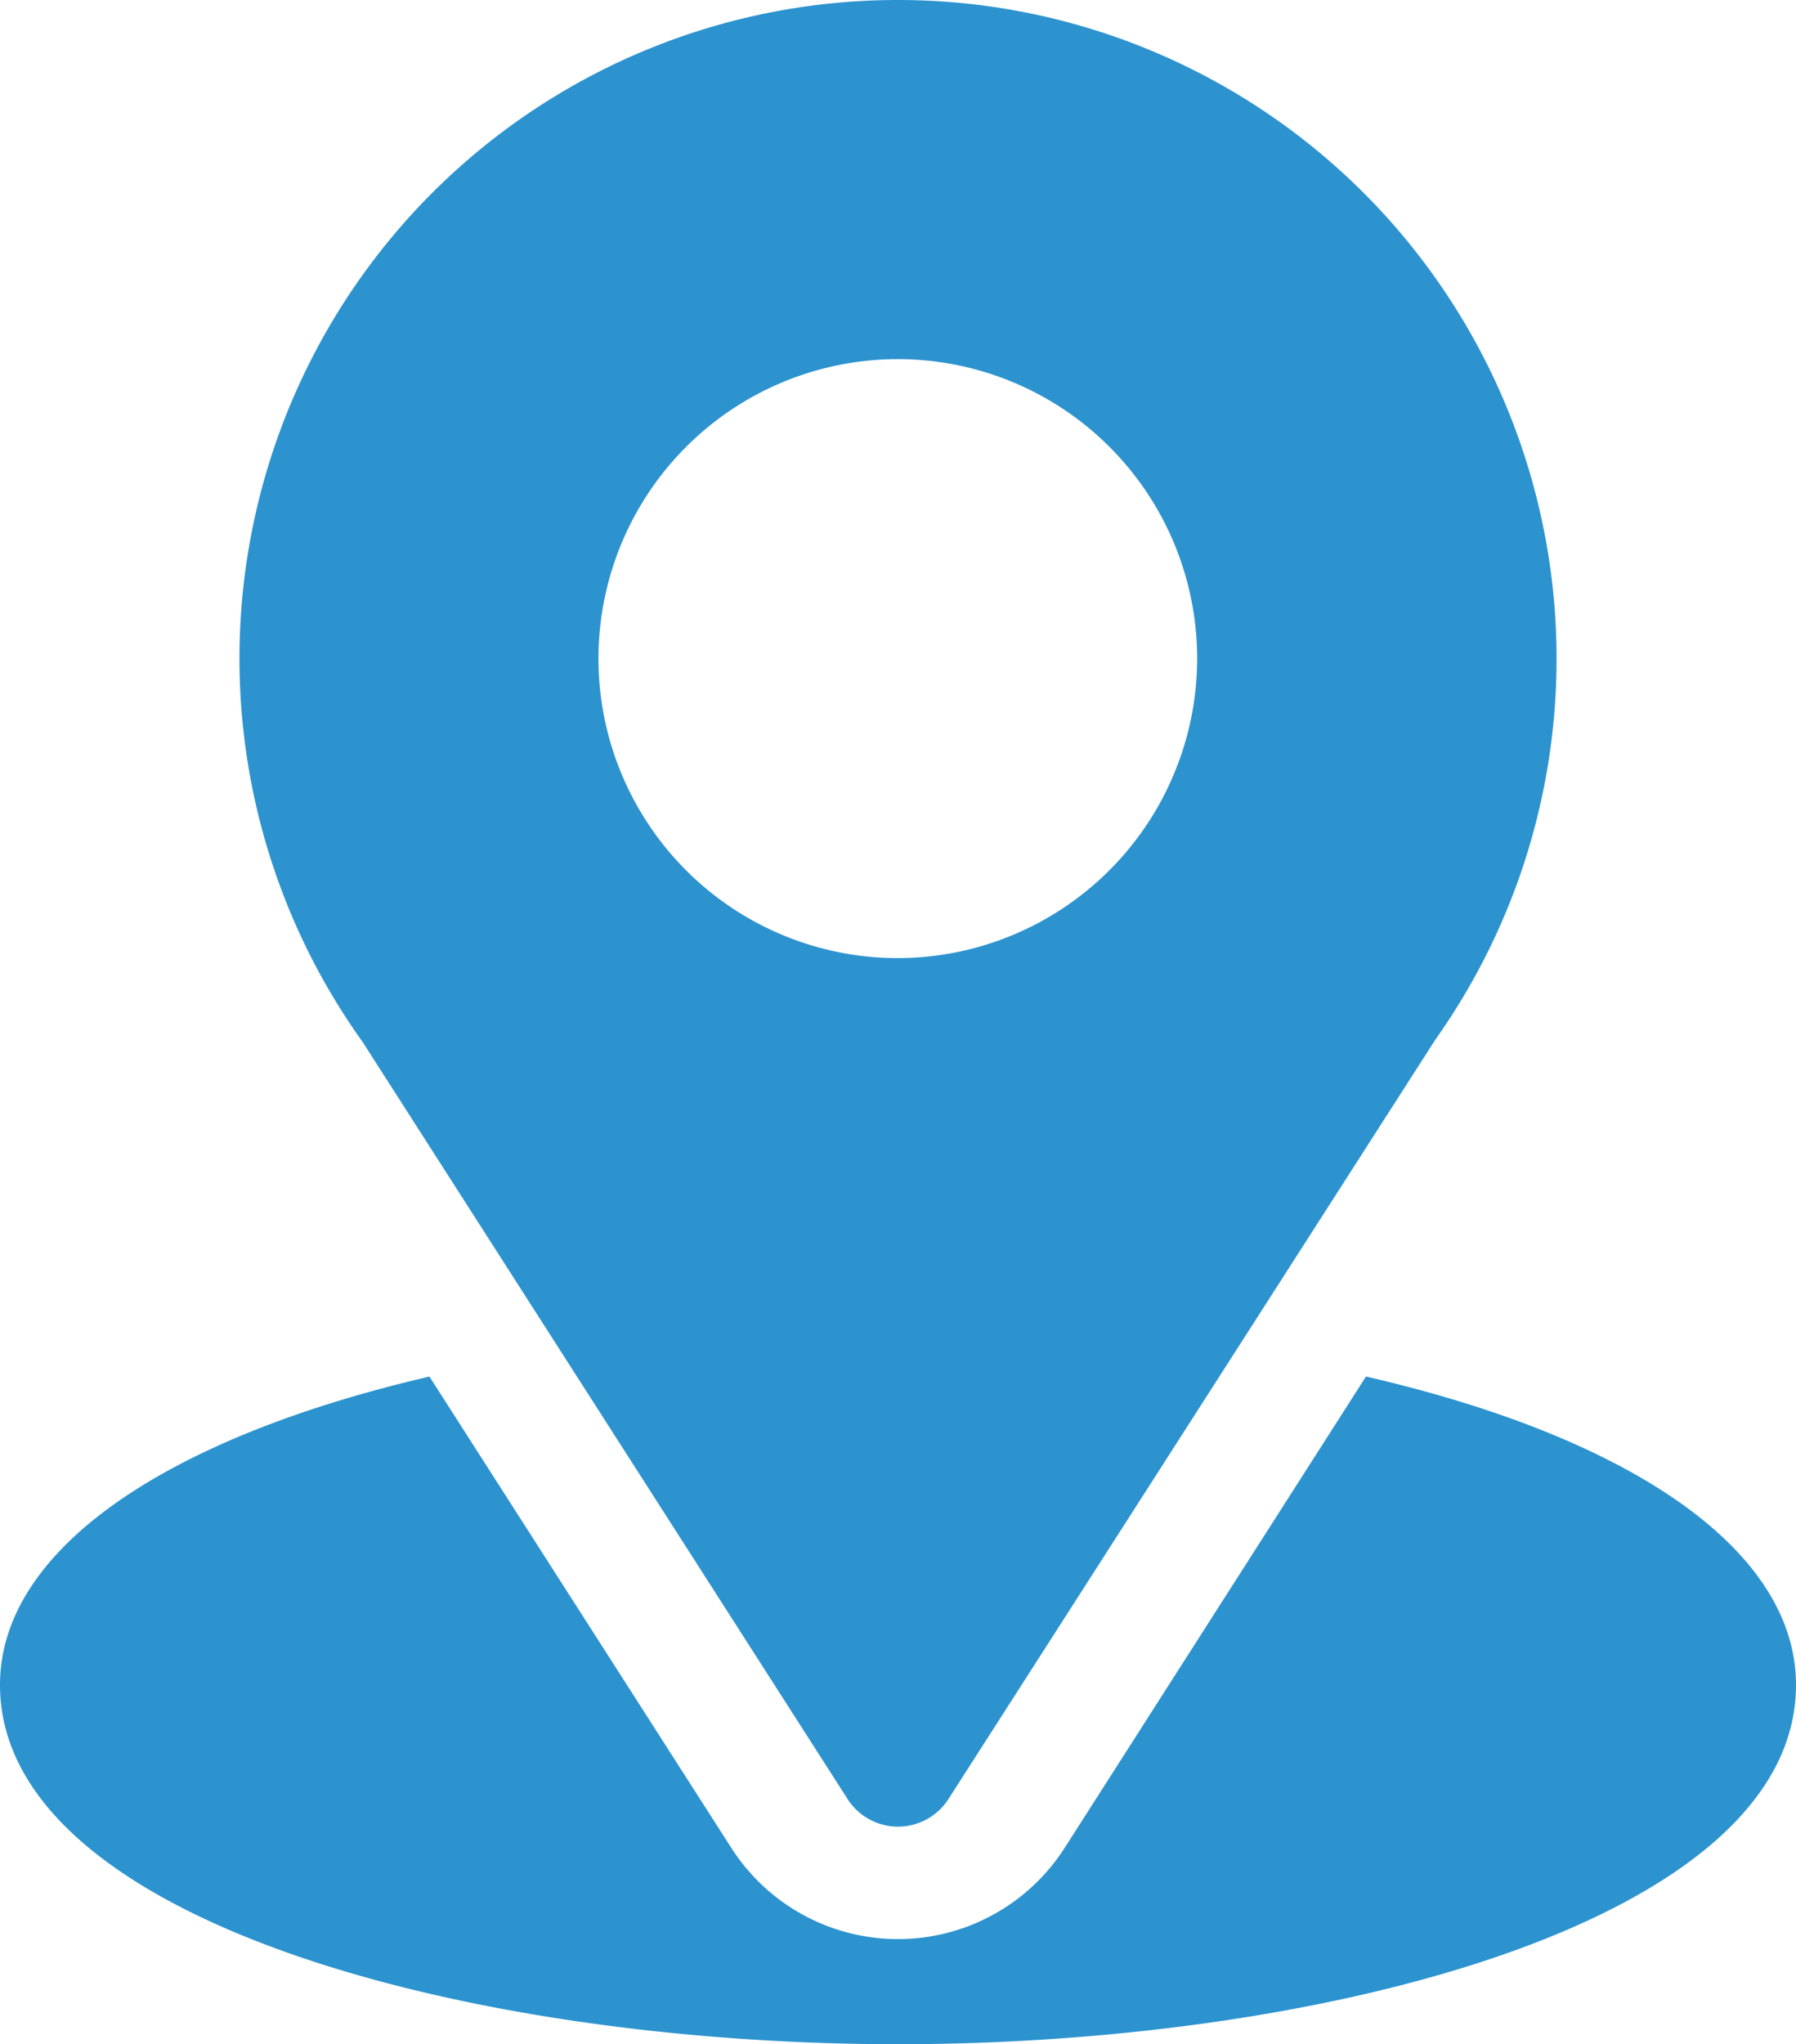
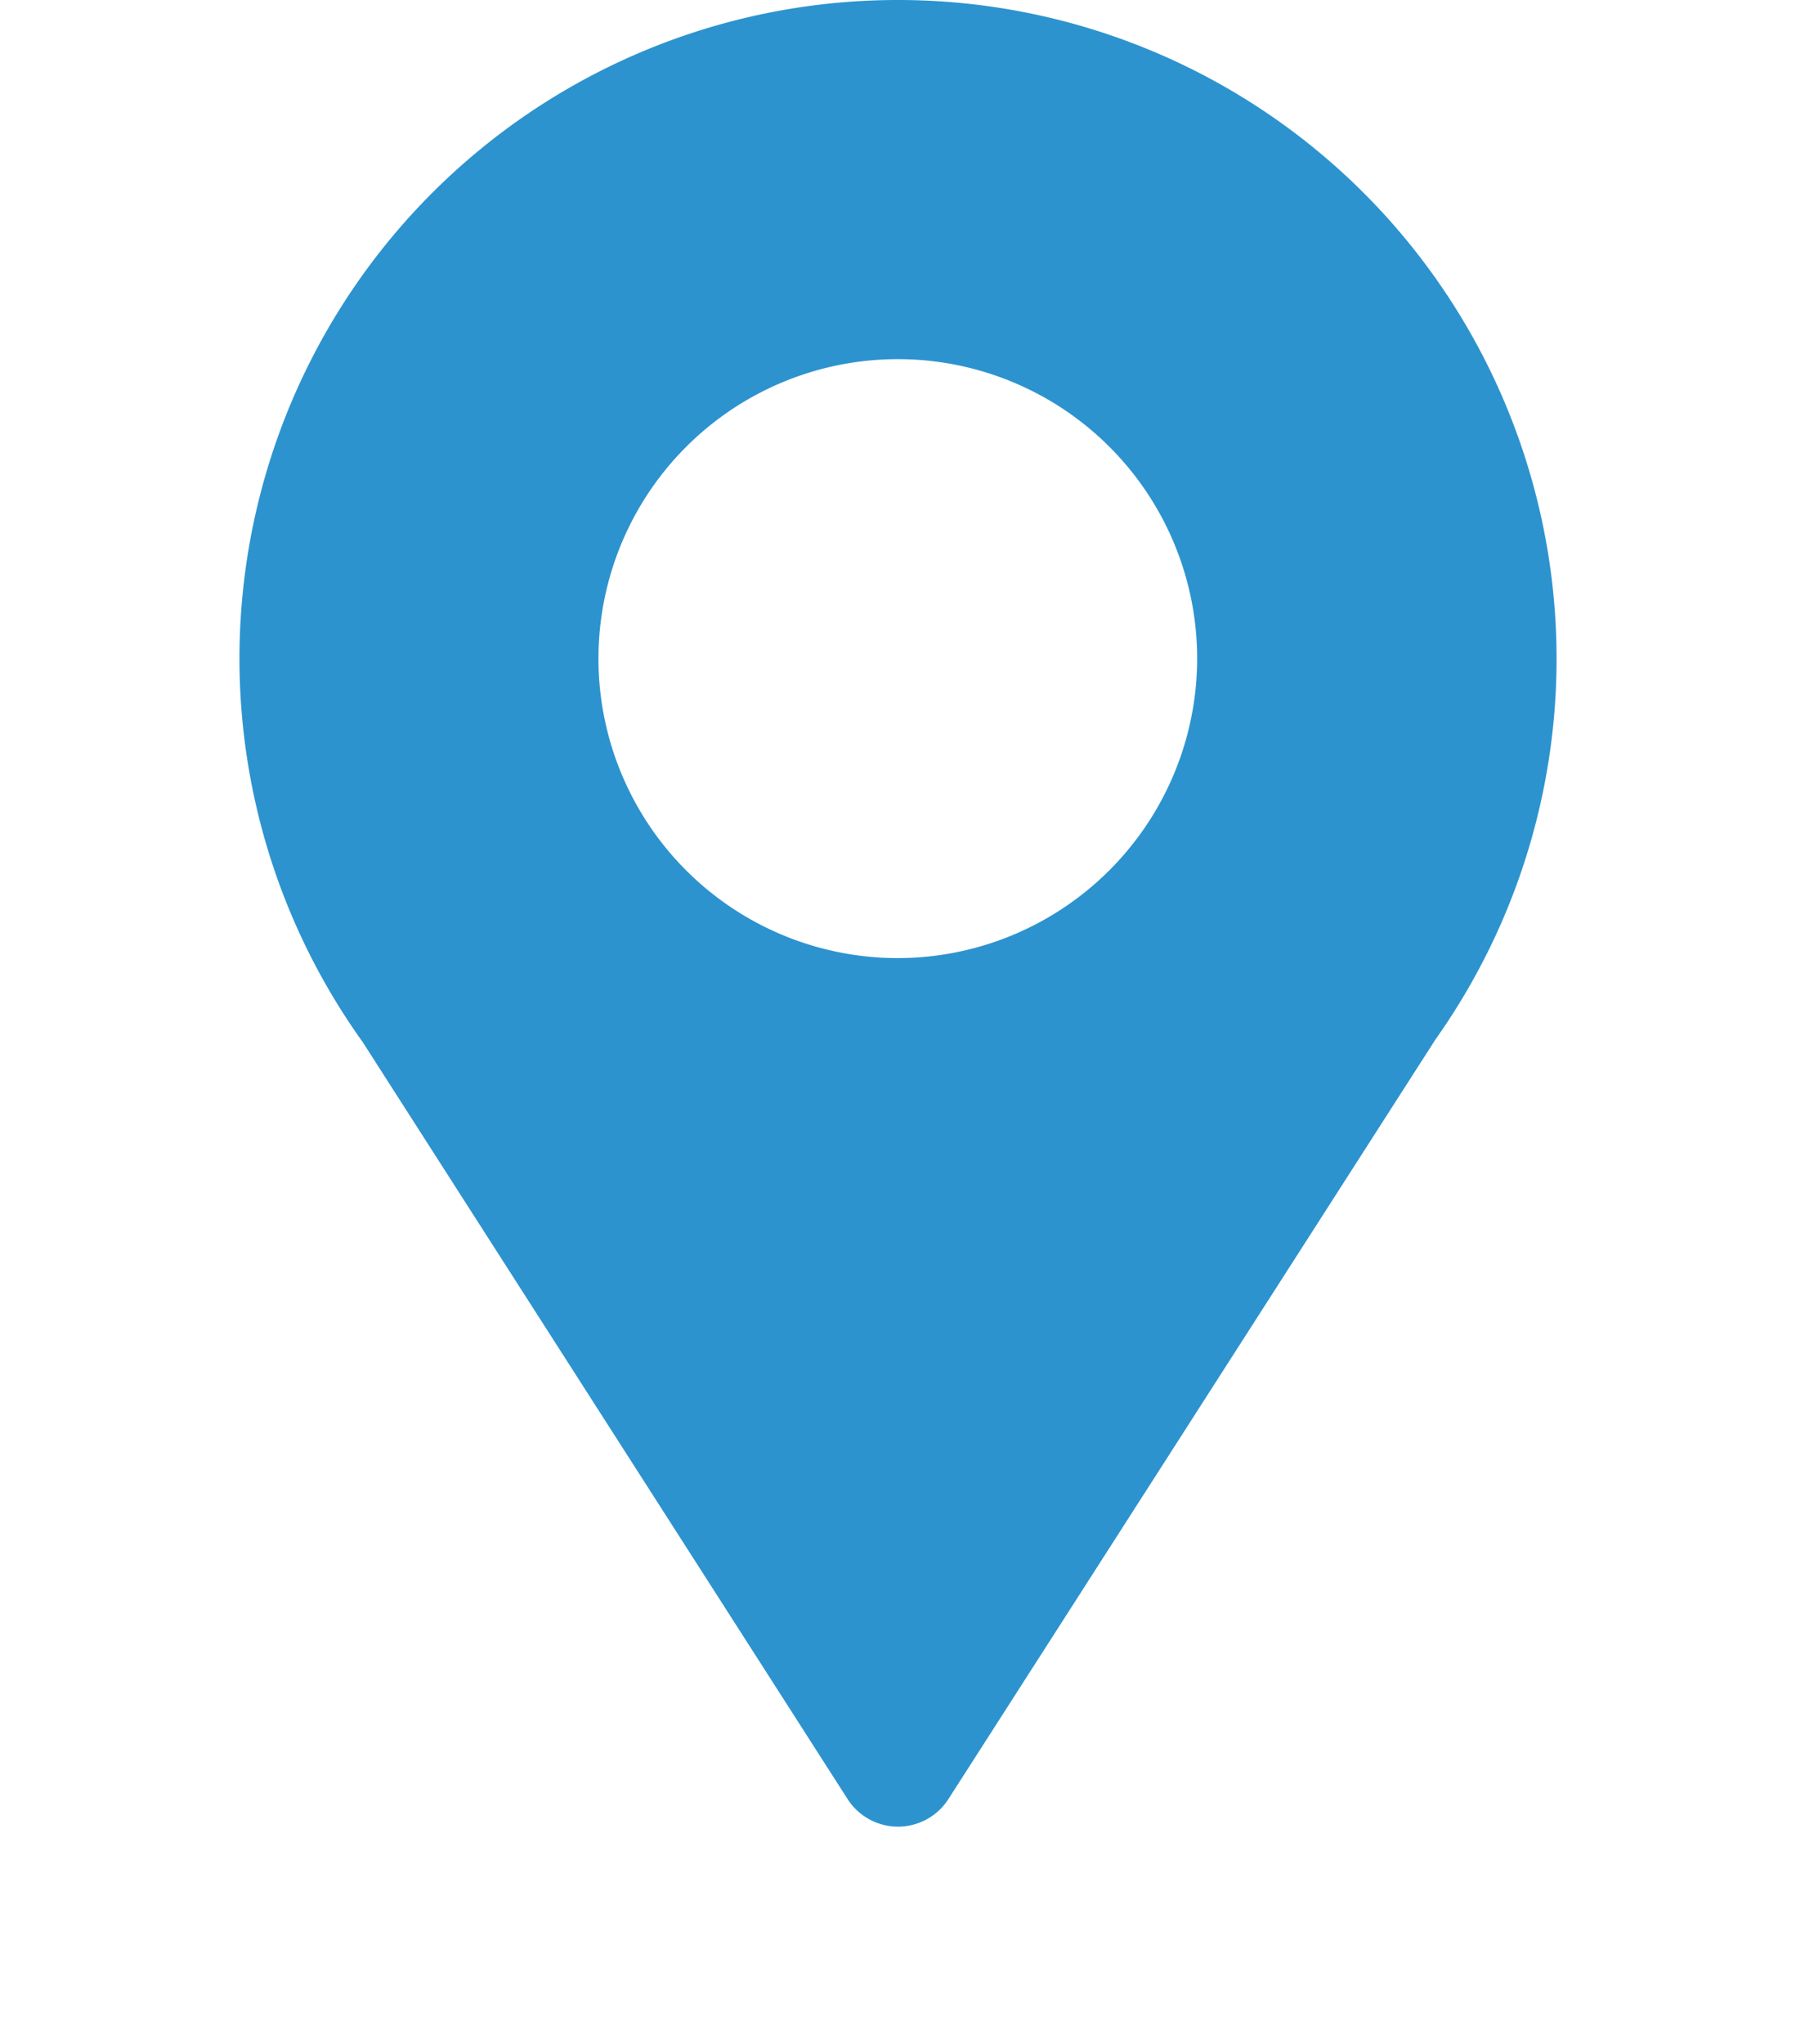
<svg xmlns="http://www.w3.org/2000/svg" width="37.882" height="43.1" viewBox="0 0 37.882 43.1">
  <g id="location_2_" data-name="location (2)" transform="translate(-31)">
    <g id="Group_181" data-name="Group 181" transform="translate(36.051)">
      <g id="Group_180" data-name="Group 180">
        <path id="Path_1490" data-name="Path 1490" d="M104.89,0A13.883,13.883,0,0,0,93.6,21.972l10.227,15.959a1.263,1.263,0,0,0,2.126,0l10.272-16.013A13.889,13.889,0,0,0,104.89,0Zm0,20.2A6.314,6.314,0,1,1,111.2,13.89,6.321,6.321,0,0,1,104.89,20.2Z" transform="translate(-91)" fill="#2c93cf" />
      </g>
    </g>
    <g id="Group_183" data-name="Group 183" transform="translate(31 29.017)">
      <g id="Group_182" data-name="Group 182">
-         <path id="Path_1491" data-name="Path 1491" d="M59.812,344.7l-6.358,9.941a4.175,4.175,0,0,1-7.027,0l-6.369-9.94c-5.6,1.3-9.058,3.669-9.058,6.5,0,4.921,9.759,7.576,18.941,7.576s18.941-2.655,18.941-7.576C68.881,348.364,65.422,345.99,59.812,344.7Z" transform="translate(-31 -344.695)" fill="#2c93cf" />
-       </g>
+         </g>
    </g>
  </g>
</svg>